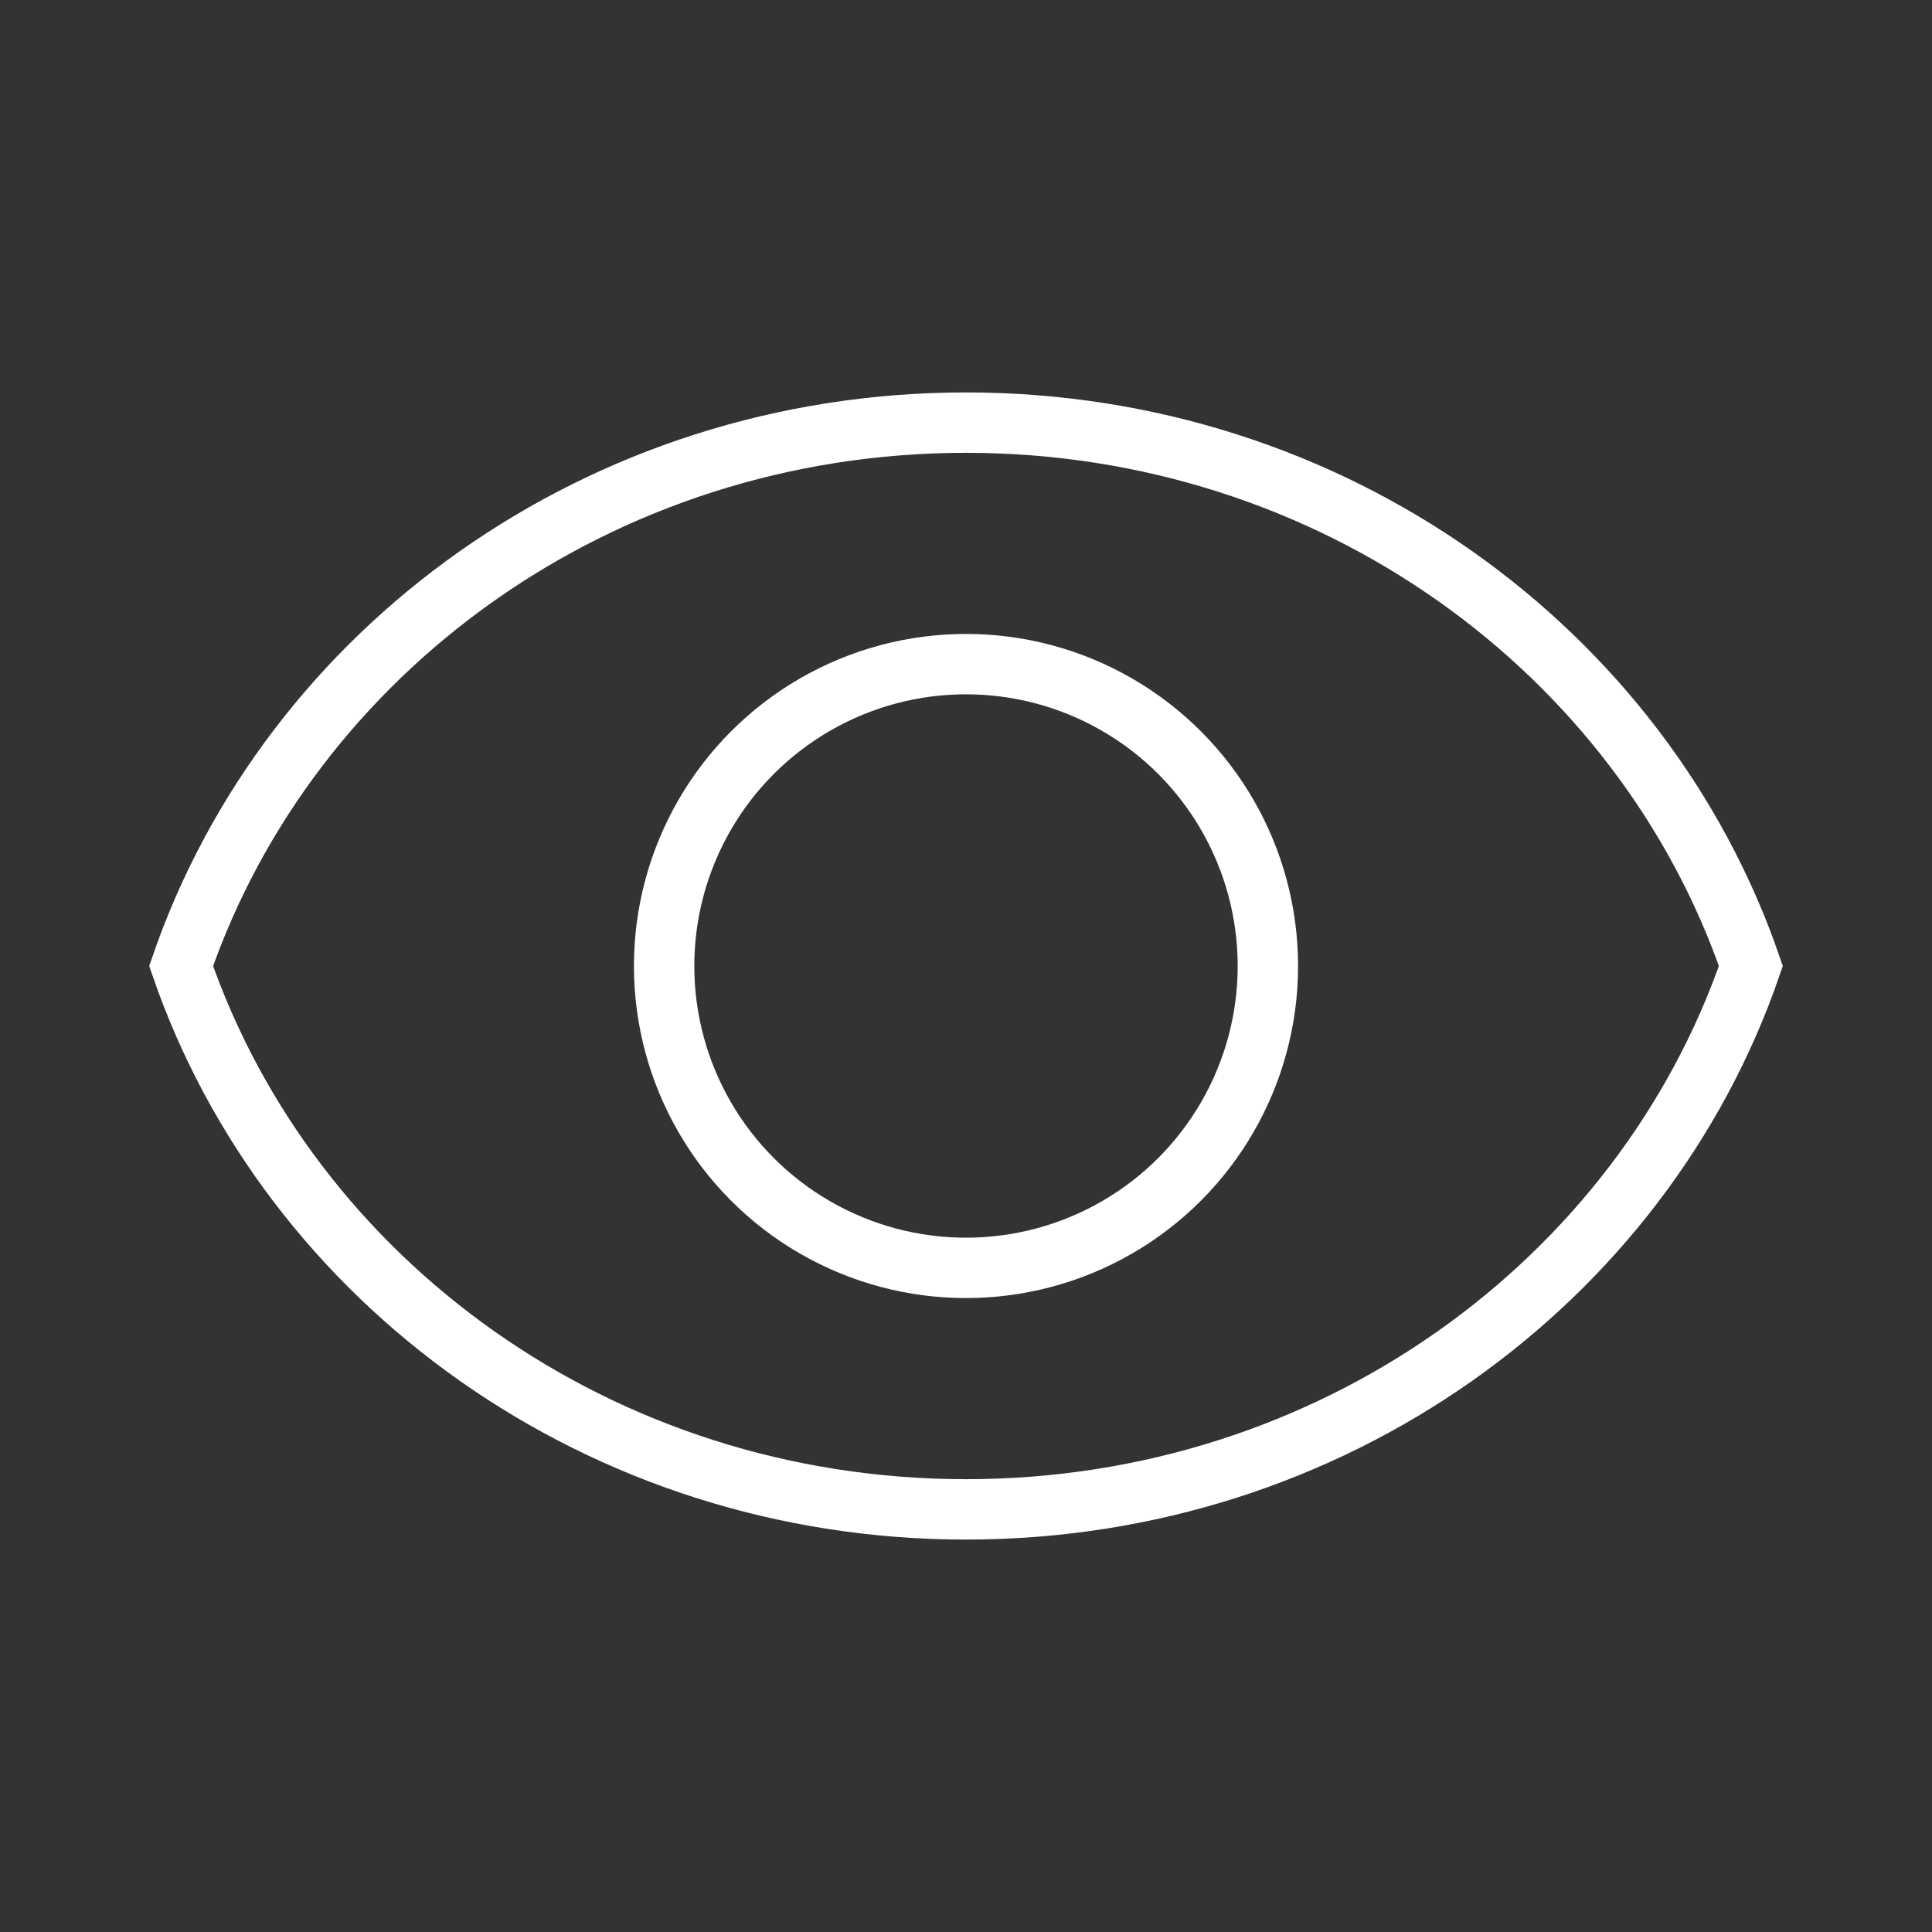
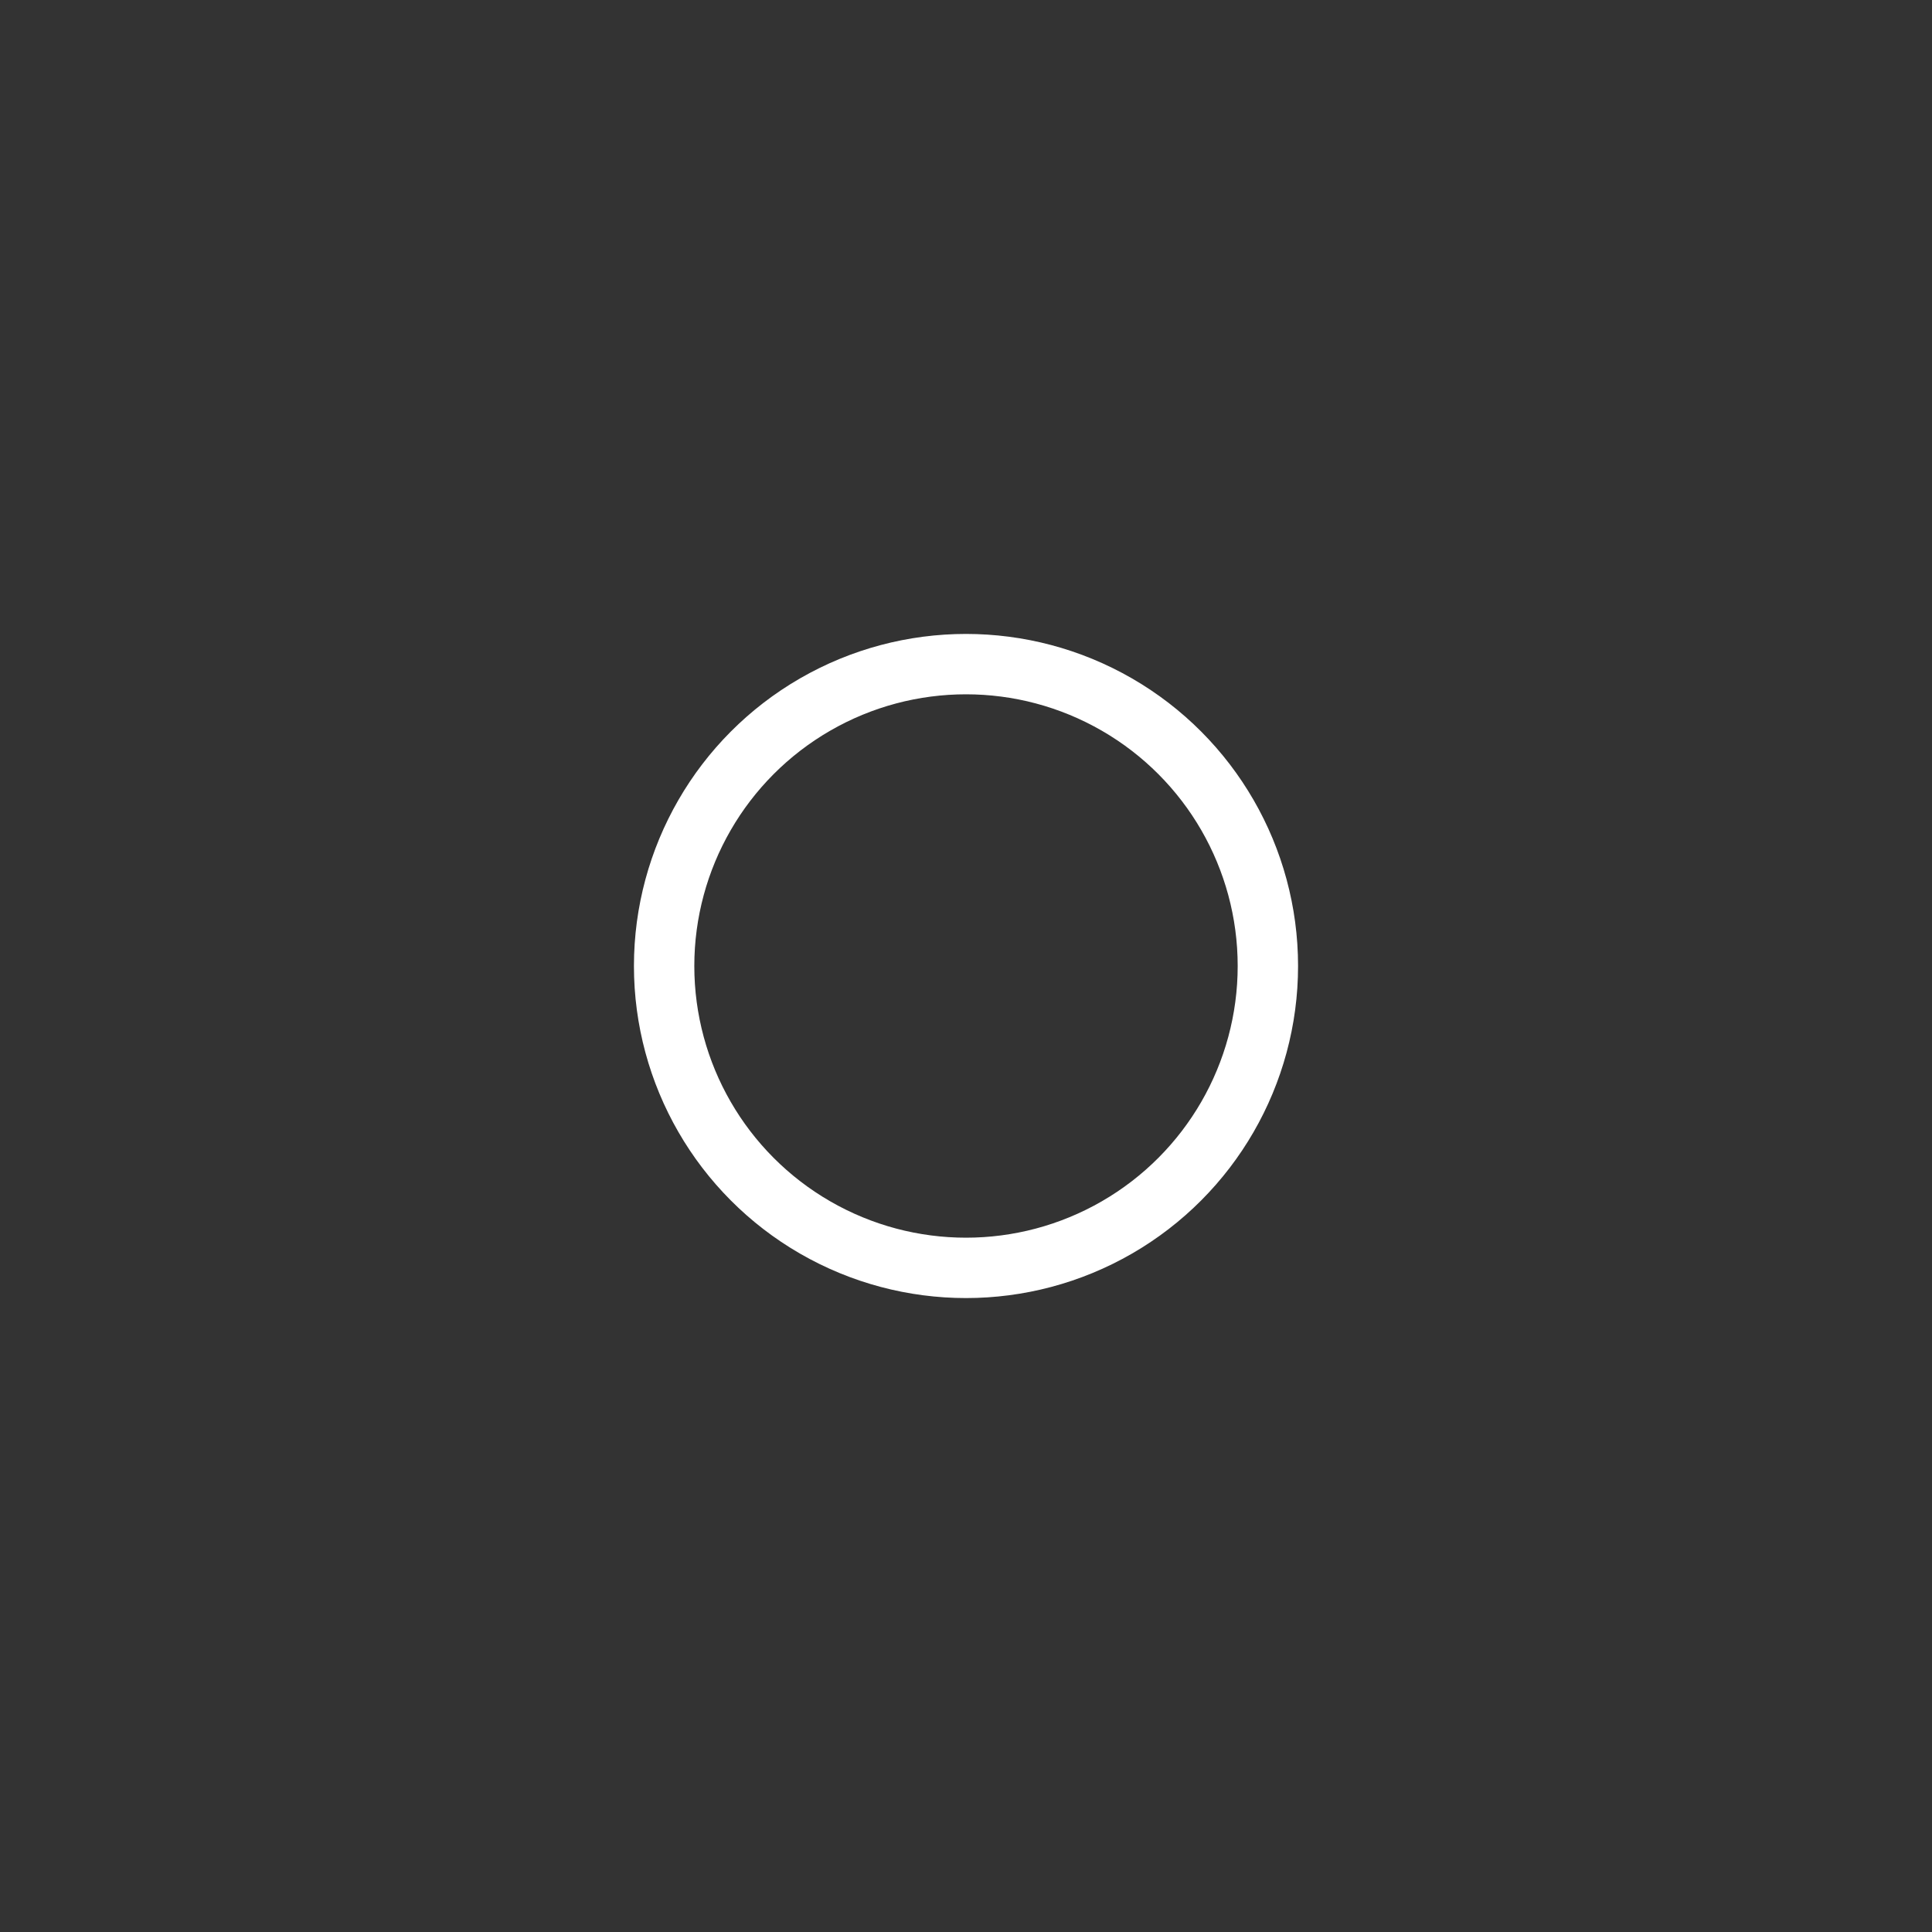
<svg xmlns="http://www.w3.org/2000/svg" enableBackground="new 0 0 32 32" id="Editable-line" version="1.1" viewBox="0 0 32 32" xmlSpace="preserve" xmlnsXlink="http://www.w3.org/1999/xlink">
  <rect x="0" y="0" width="32" height="32" fill="#333333" stroke="none" />
-   <path d="  M16,7C9.934,7,4.798,10.776,3,16c1.798,5.224,6.934,9,13,9s11.202-3.776,13-9C27.202,10.776,22.066,7,16,7z" fill="none" id="XMLID_10_" stroke="#ffffff" strokeLinecap="round" strokeLinejoin="round" strokeMiterlimit="10" strokeWidth="2" />
  <circle cx="16" cy="16" fill="none" id="XMLID_12_" r="5" stroke="#ffffff" strokeLinecap="round" strokeLinejoin="round" strokeMiterlimit="10" strokeWidth="2" />
</svg>